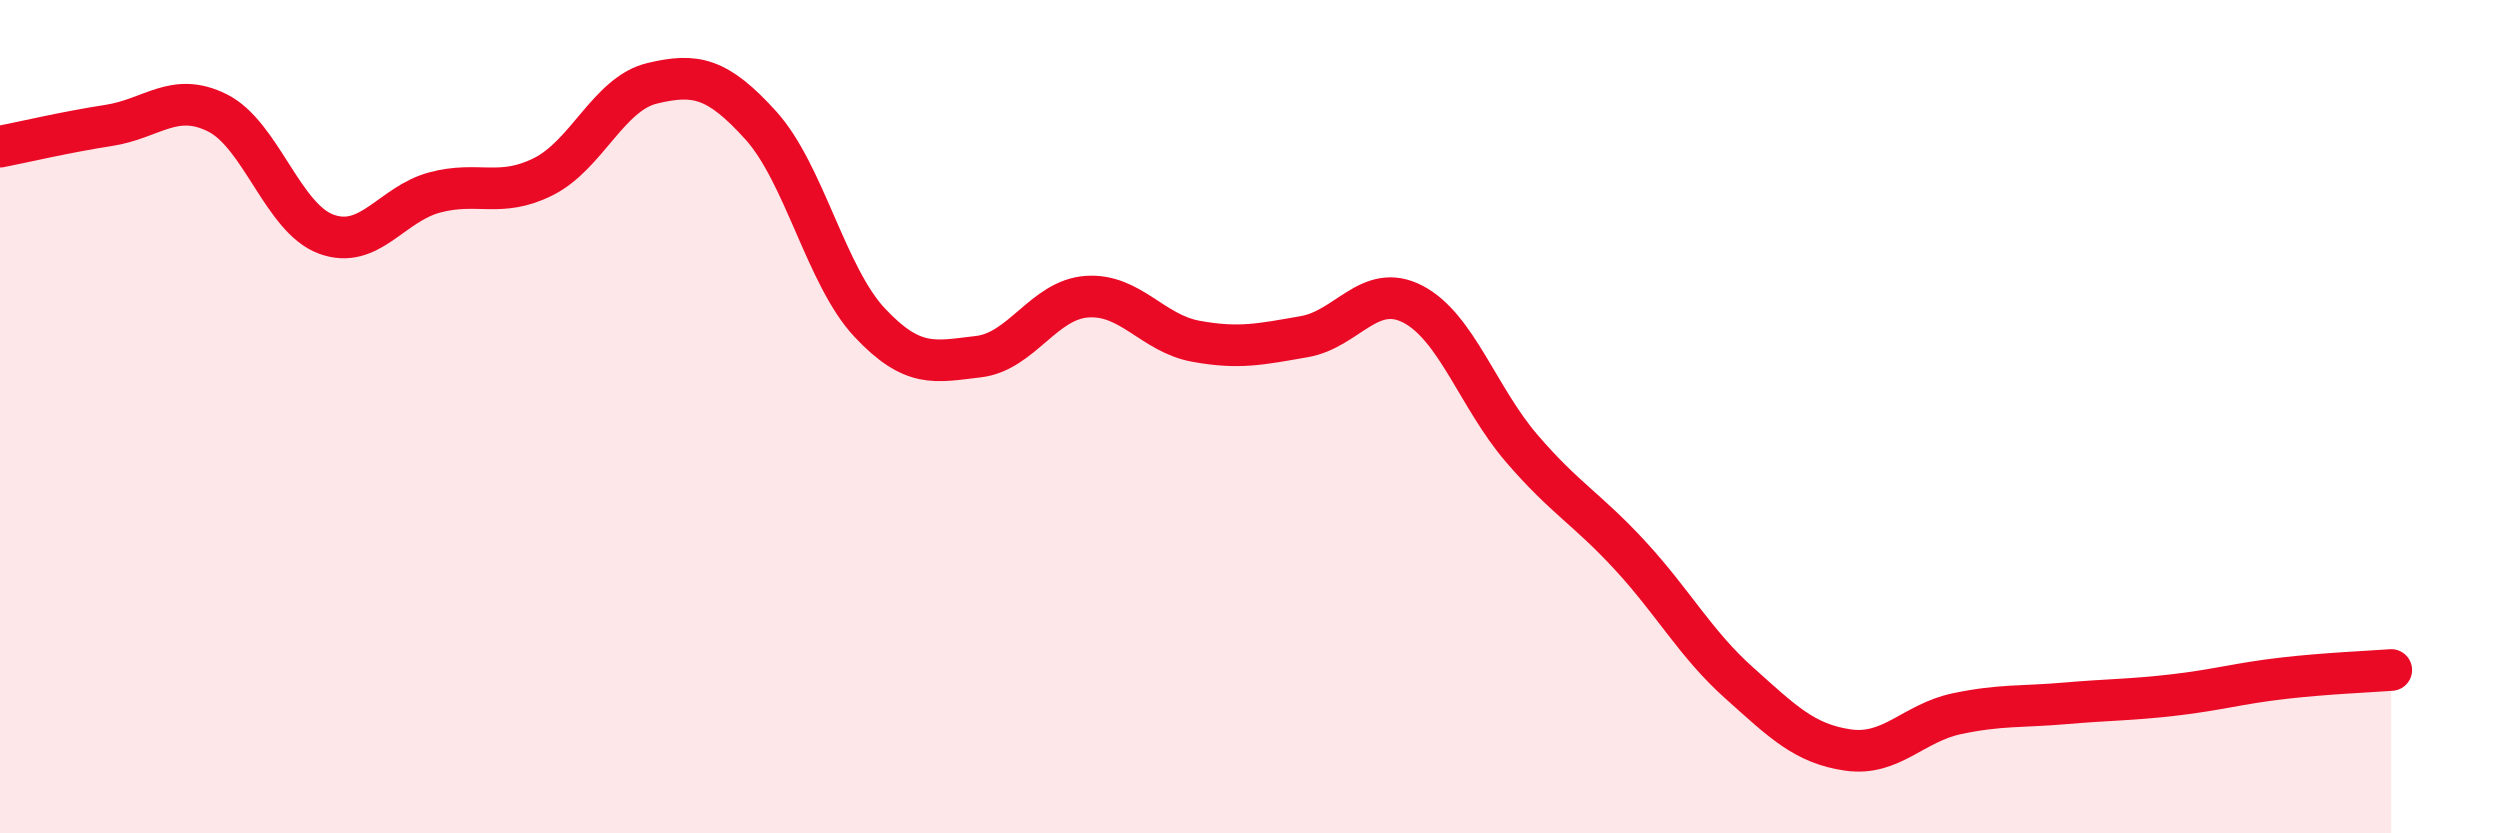
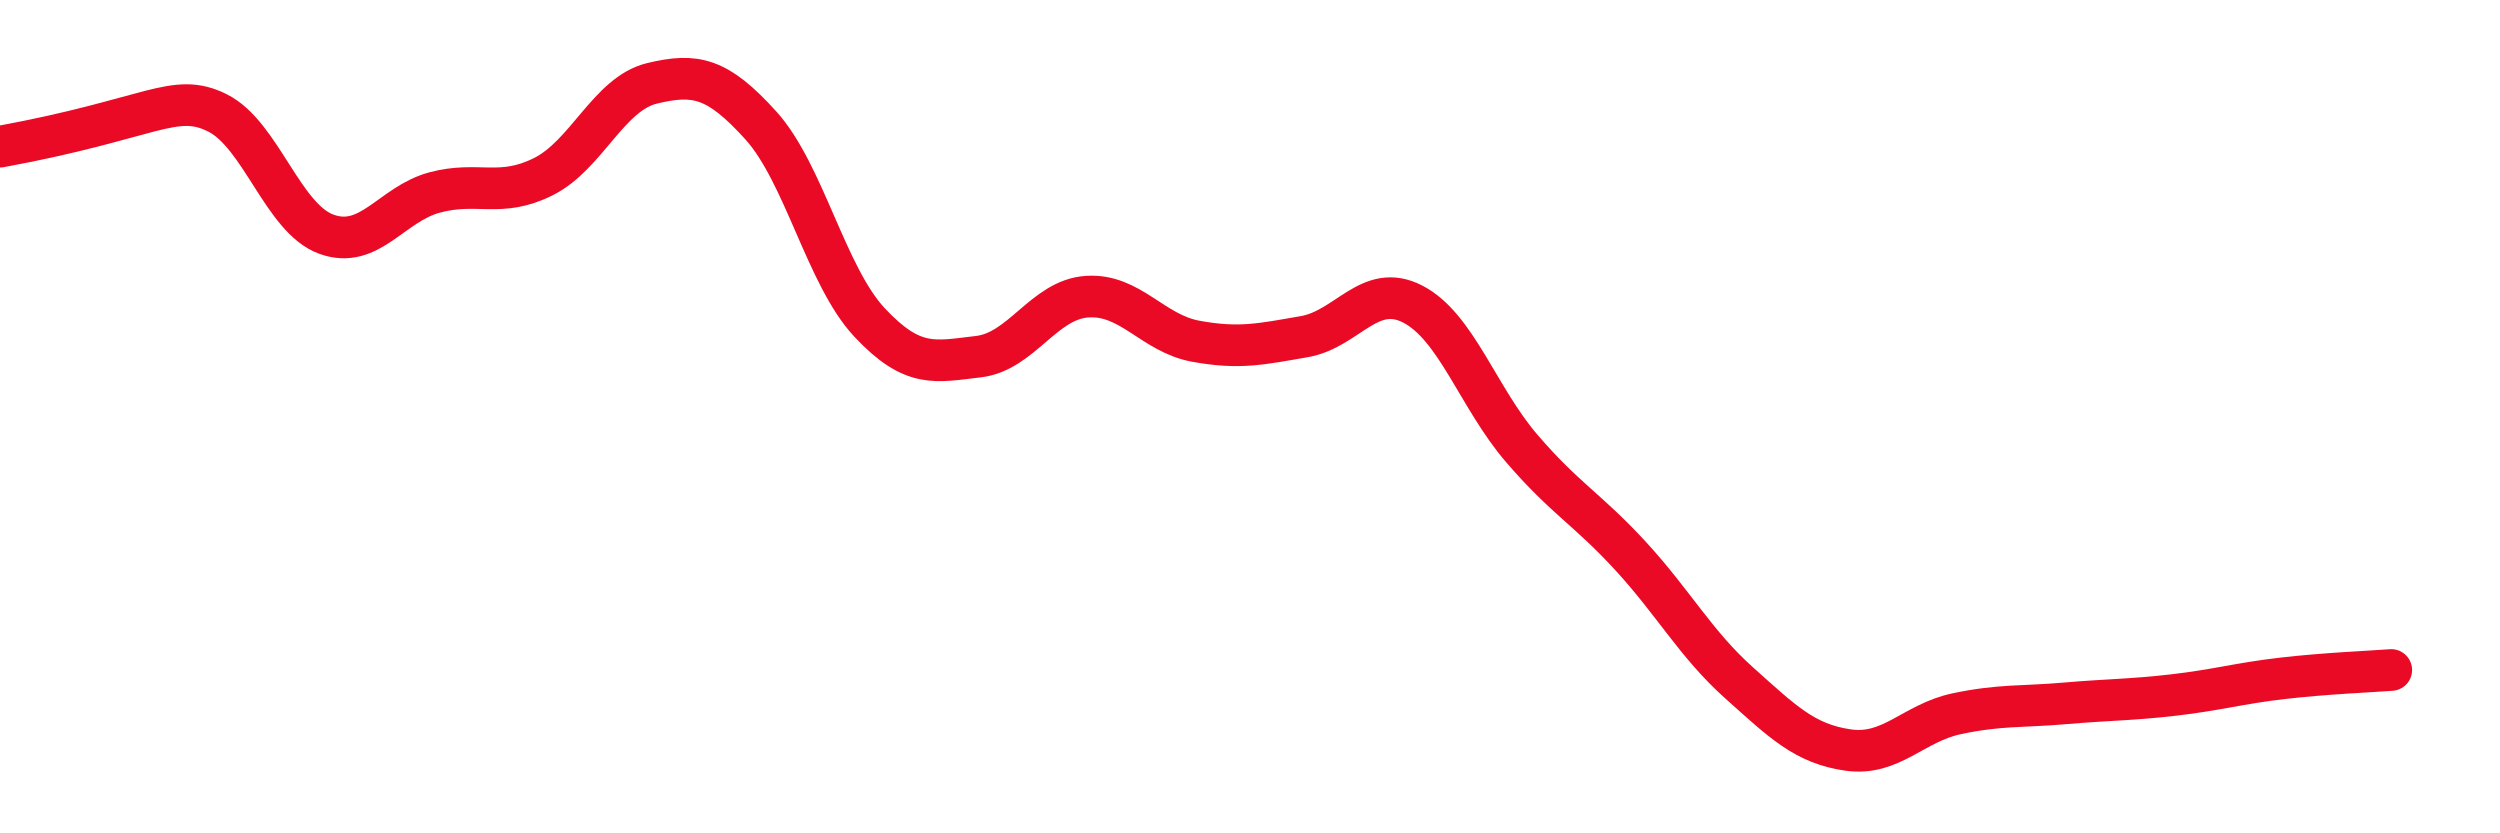
<svg xmlns="http://www.w3.org/2000/svg" width="60" height="20" viewBox="0 0 60 20">
-   <path d="M 0,3.52 C 0.52,3.42 1.57,3.17 2.61,3.01 C 3.65,2.85 4.18,2.19 5.22,2.71 C 6.26,3.23 6.79,5.24 7.83,5.62 C 8.87,6 9.39,4.9 10.43,4.62 C 11.47,4.34 12,4.76 13.04,4.24 C 14.08,3.72 14.61,2.25 15.65,2 C 16.69,1.75 17.22,1.86 18.26,3.01 C 19.3,4.16 19.83,6.63 20.87,7.74 C 21.91,8.85 22.44,8.68 23.48,8.56 C 24.52,8.44 25.05,7.19 26.09,7.12 C 27.13,7.05 27.66,8 28.7,8.19 C 29.74,8.38 30.26,8.26 31.3,8.08 C 32.34,7.9 32.87,6.76 33.91,7.3 C 34.95,7.84 35.48,9.55 36.52,10.76 C 37.56,11.97 38.09,12.21 39.13,13.34 C 40.17,14.47 40.7,15.46 41.74,16.39 C 42.78,17.32 43.31,17.85 44.35,18 C 45.39,18.15 45.92,17.35 46.96,17.13 C 48,16.91 48.53,16.97 49.57,16.88 C 50.61,16.79 51.13,16.8 52.17,16.68 C 53.21,16.56 53.74,16.4 54.78,16.28 C 55.82,16.16 56.87,16.12 57.39,16.08L57.39 20L0 20Z" fill="#EB0A25" opacity="0.1" stroke-linecap="round" stroke-linejoin="round" />
-   <path d="M 0,3.52 C 0.52,3.42 1.57,3.17 2.61,3.01 C 3.65,2.85 4.18,2.19 5.22,2.71 C 6.26,3.23 6.79,5.24 7.83,5.62 C 8.87,6 9.39,4.9 10.43,4.62 C 11.47,4.34 12,4.76 13.04,4.24 C 14.08,3.72 14.61,2.25 15.65,2 C 16.69,1.75 17.22,1.86 18.26,3.01 C 19.3,4.16 19.83,6.63 20.87,7.74 C 21.91,8.85 22.44,8.68 23.48,8.56 C 24.52,8.44 25.05,7.19 26.09,7.12 C 27.13,7.05 27.66,8 28.7,8.19 C 29.74,8.38 30.26,8.26 31.3,8.08 C 32.34,7.9 32.87,6.76 33.91,7.3 C 34.95,7.84 35.48,9.55 36.52,10.76 C 37.56,11.97 38.09,12.21 39.13,13.34 C 40.17,14.47 40.7,15.46 41.74,16.39 C 42.78,17.32 43.31,17.85 44.35,18 C 45.39,18.15 45.92,17.35 46.96,17.13 C 48,16.91 48.53,16.97 49.57,16.88 C 50.61,16.79 51.13,16.8 52.17,16.68 C 53.21,16.56 53.74,16.4 54.78,16.28 C 55.82,16.16 56.87,16.12 57.39,16.08" stroke="#EB0A25" stroke-width="1" fill="none" stroke-linecap="round" stroke-linejoin="round" />
+   <path d="M 0,3.52 C 3.65,2.85 4.18,2.19 5.22,2.71 C 6.26,3.23 6.79,5.24 7.83,5.62 C 8.87,6 9.39,4.9 10.43,4.62 C 11.47,4.34 12,4.76 13.04,4.24 C 14.08,3.72 14.61,2.25 15.65,2 C 16.69,1.75 17.22,1.86 18.26,3.01 C 19.3,4.16 19.83,6.63 20.87,7.74 C 21.91,8.85 22.44,8.68 23.48,8.56 C 24.52,8.44 25.05,7.19 26.09,7.12 C 27.13,7.05 27.66,8 28.7,8.19 C 29.74,8.38 30.26,8.26 31.3,8.08 C 32.34,7.9 32.87,6.76 33.91,7.3 C 34.95,7.84 35.48,9.55 36.52,10.76 C 37.56,11.97 38.09,12.21 39.13,13.34 C 40.17,14.47 40.7,15.46 41.74,16.39 C 42.78,17.32 43.31,17.85 44.35,18 C 45.39,18.15 45.92,17.35 46.96,17.13 C 48,16.91 48.53,16.97 49.57,16.88 C 50.61,16.79 51.13,16.8 52.17,16.68 C 53.21,16.56 53.74,16.4 54.78,16.28 C 55.82,16.16 56.87,16.12 57.39,16.08" stroke="#EB0A25" stroke-width="1" fill="none" stroke-linecap="round" stroke-linejoin="round" />
</svg>